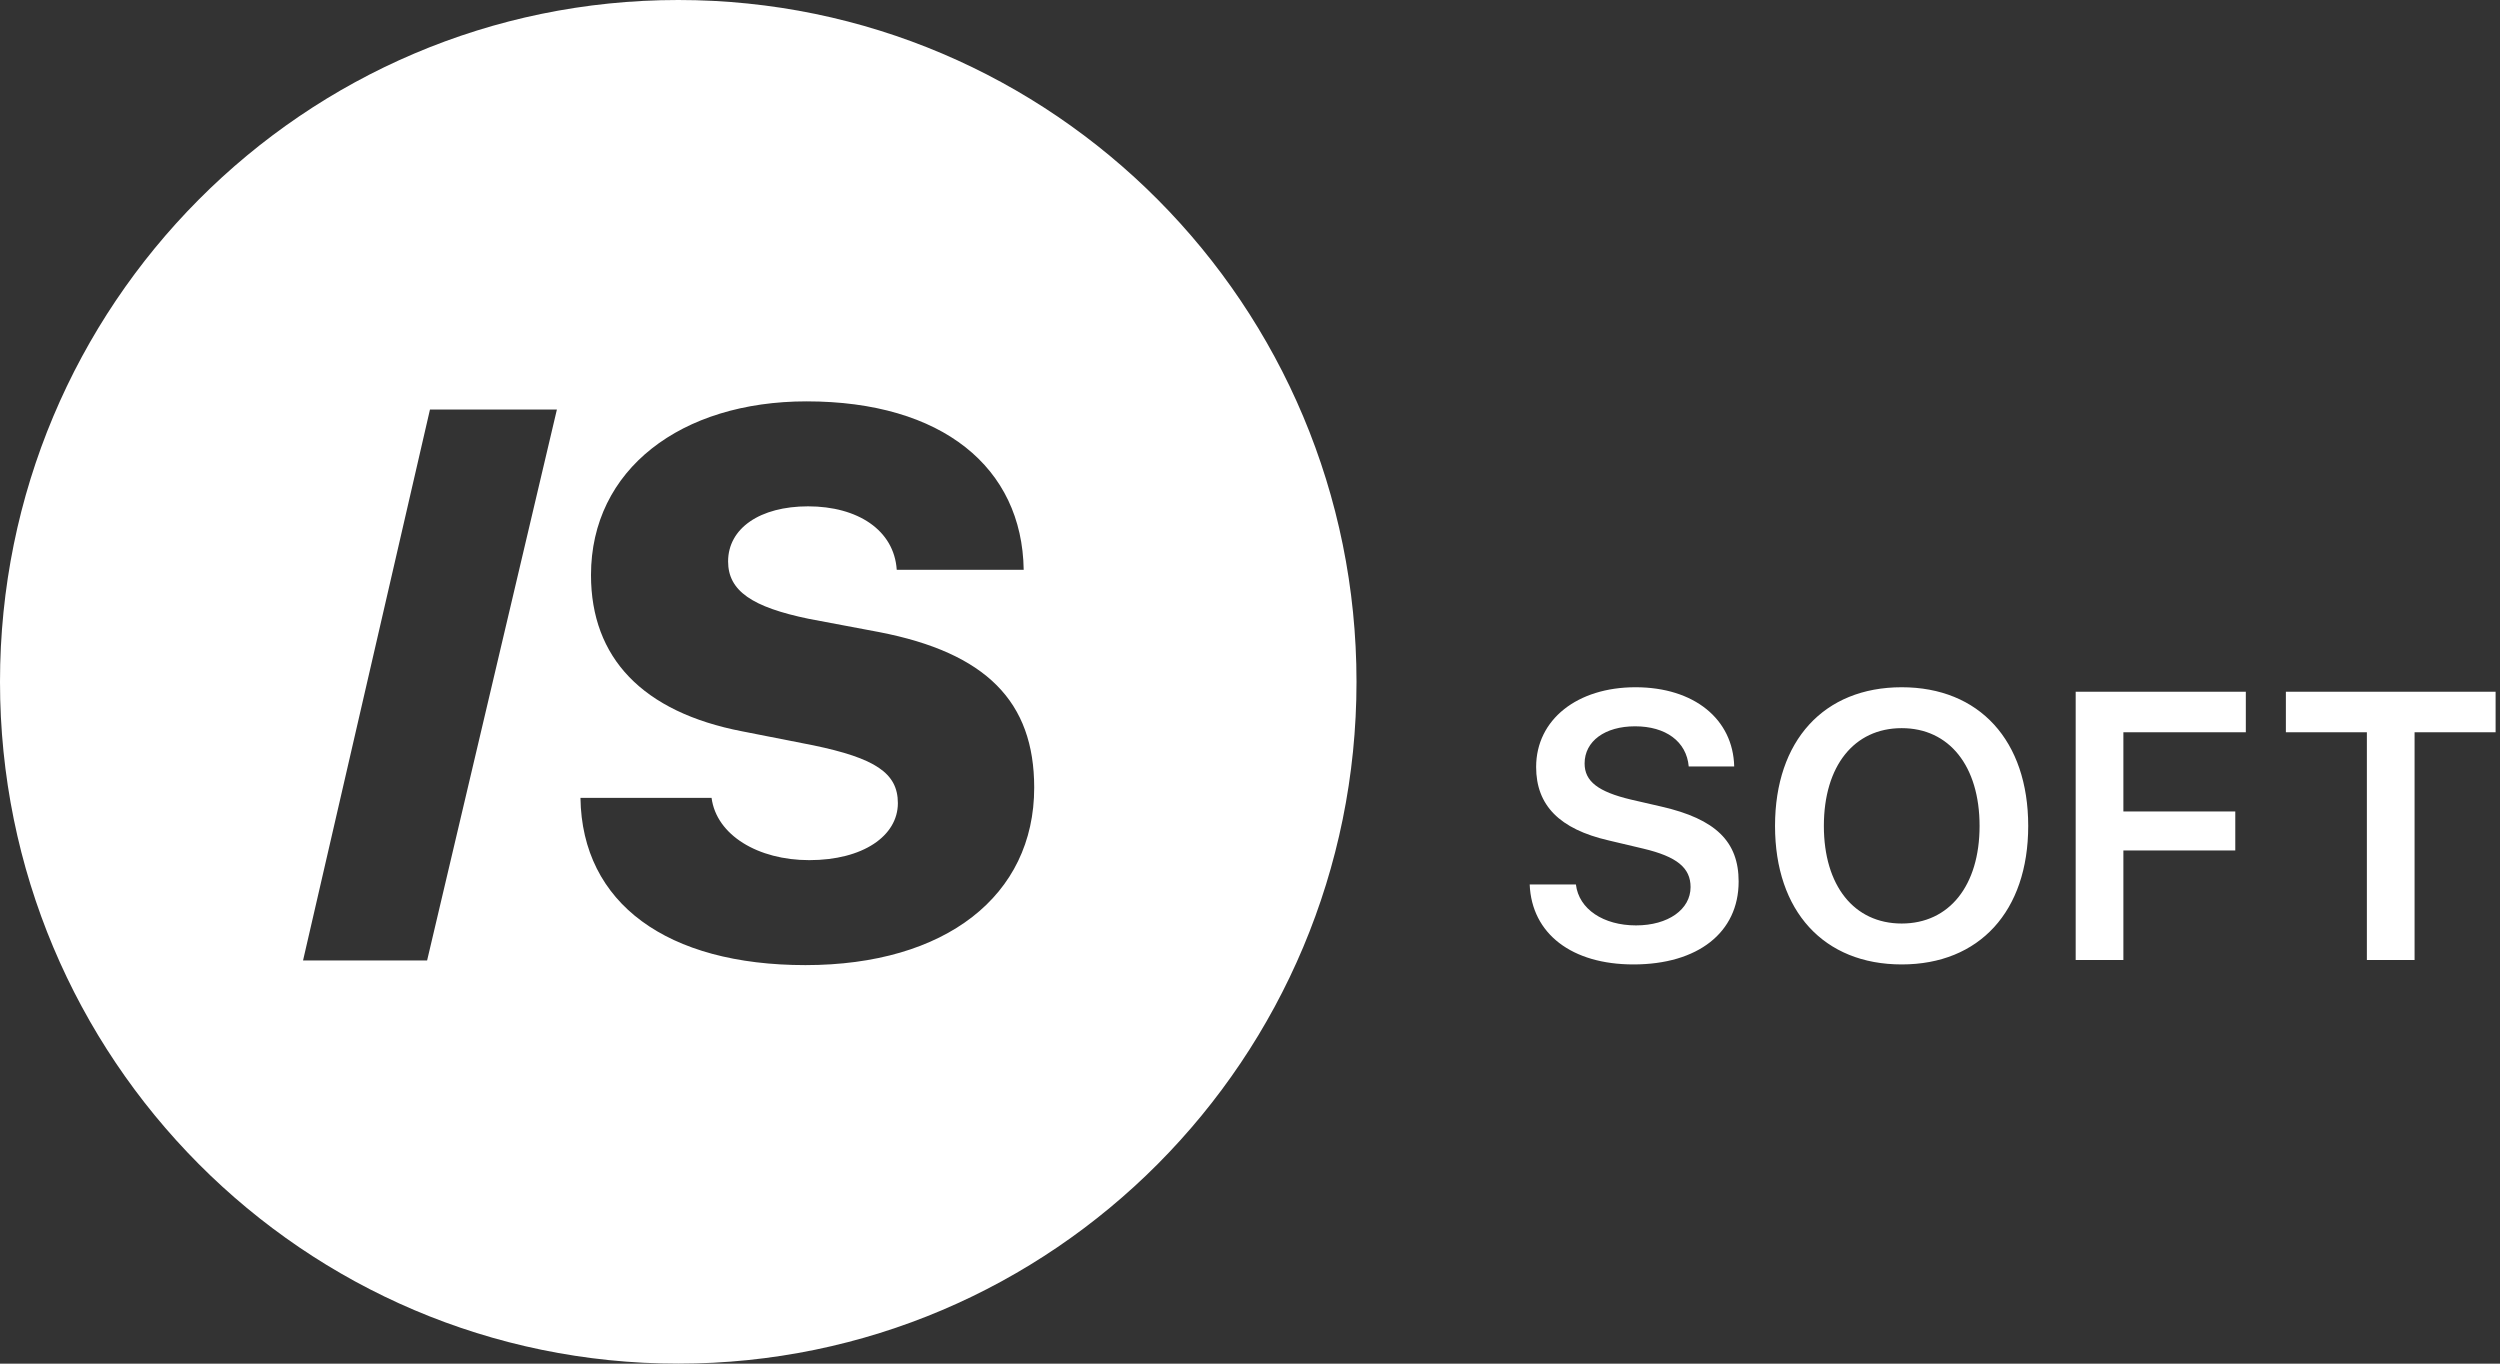
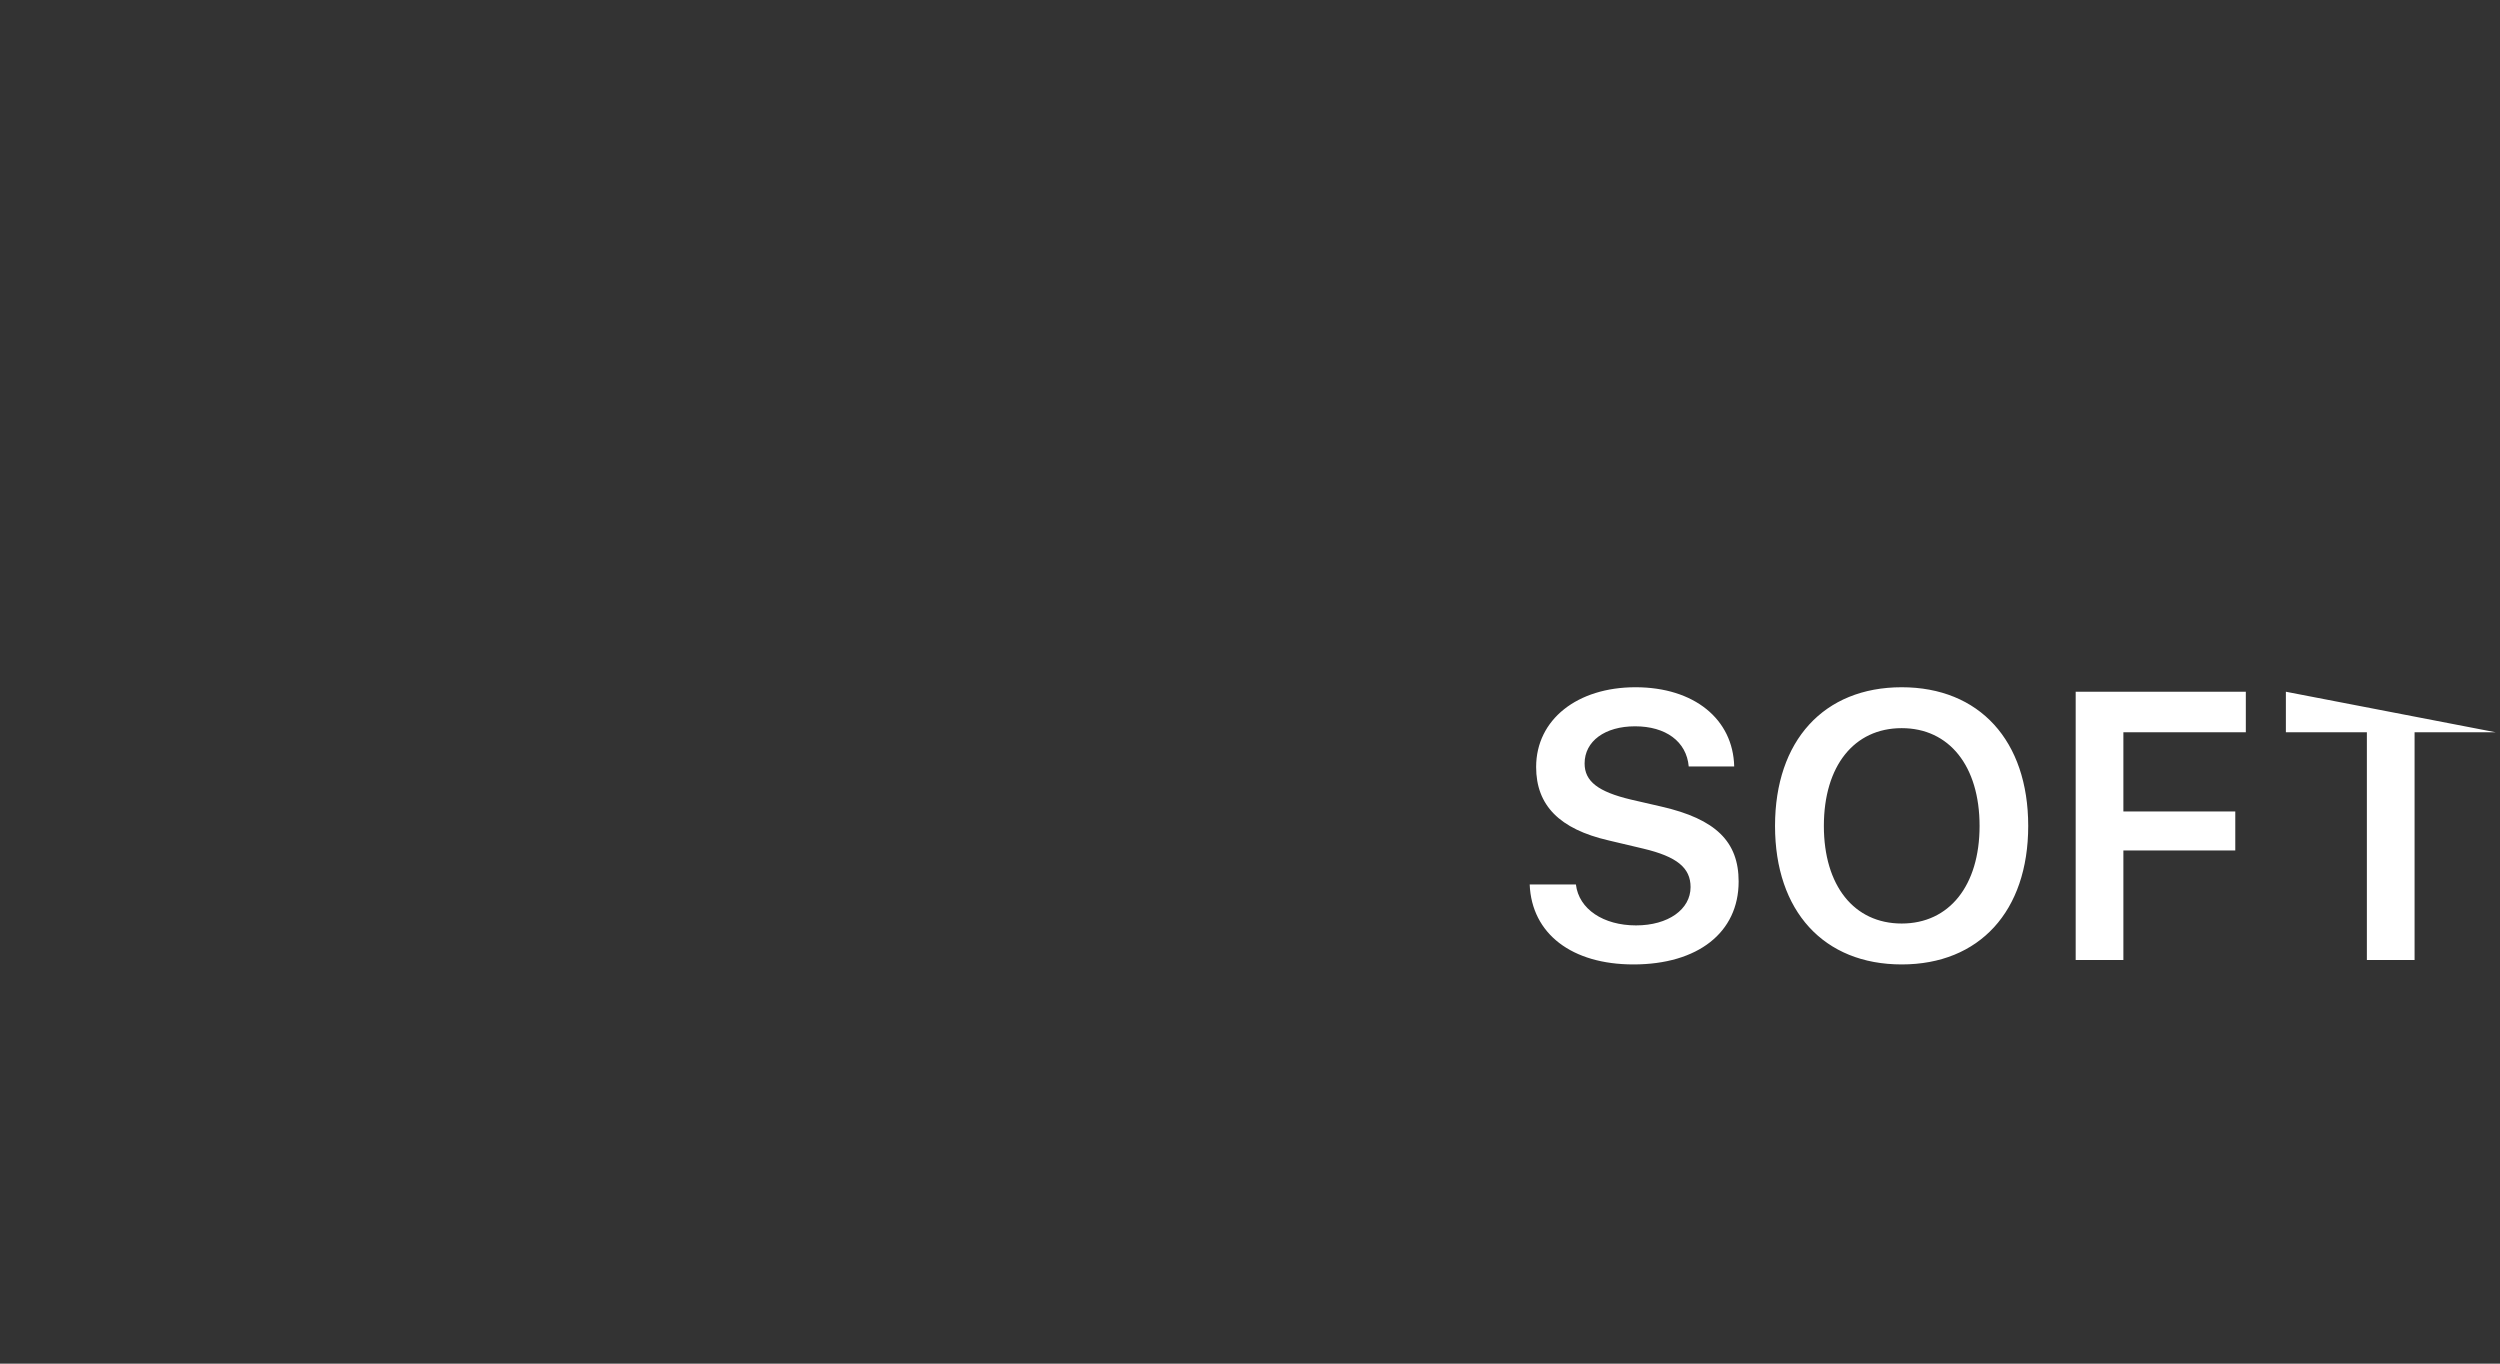
<svg xmlns="http://www.w3.org/2000/svg" width="88px" height="48px" viewBox="0 0 88 48" version="1.1">
  <rect x="0" y="0" width="88" height="48" fill="#333333" stroke="none" />
  <title>issoft_logo</title>
  <desc>Created with Sketch.</desc>
  <defs />
  <g id="blog" stroke="none" stroke-width="1" fill="none" fill-rule="evenodd">
    <g id="index" transform="translate(-50, -42)" fill="#FFFFFF">
      <g id="header" transform="translate(50, 42)">
        <g id="issoft_logo">
          <g id="Group-3">
-             <path d="M23.875,48 C10.689,48 0,37.255 0,24 C0,10.745 10.689,0 23.875,0 C37.06,0 47.749,10.745 47.749,24 C47.749,37.255 37.06,48 23.875,48 Z M15.034,33.809 L19.603,14.415 L15.135,14.415 L10.667,33.809 L15.034,33.809 Z M20.432,28.084 C20.485,31.805 23.487,33.972 28.352,33.972 C33.271,33.972 36.404,31.539 36.404,27.725 C36.404,24.694 34.712,22.98 30.944,22.249 L28.471,21.783 C26.475,21.371 25.629,20.8 25.629,19.763 C25.629,18.594 26.752,17.823 28.445,17.823 C30.19,17.823 31.473,18.66 31.565,20.056 L36.034,20.056 C35.981,16.454 33.165,14.128 28.392,14.128 C23.976,14.128 20.803,16.52 20.803,20.242 C20.803,23.152 22.614,25.066 26.131,25.744 L28.63,26.236 C30.798,26.688 31.605,27.206 31.605,28.27 C31.605,29.426 30.375,30.277 28.485,30.277 C26.686,30.277 25.219,29.399 25.047,28.084 L20.432,28.084 Z" id="Combined-Shape" />
-           </g>
-           <path d="M53.845,31.134 L55.472,31.134 C55.576,32.005 56.442,32.574 57.588,32.574 C58.72,32.574 59.508,32.011 59.508,31.226 C59.508,30.545 59.026,30.153 57.841,29.871 L56.624,29.583 C54.893,29.184 54.072,28.347 54.072,26.999 C54.072,25.324 55.524,24.191 57.568,24.191 C59.638,24.191 61.005,25.317 61.044,26.979 L59.443,26.979 C59.365,26.096 58.629,25.566 57.555,25.566 C56.494,25.566 55.778,26.089 55.778,26.874 C55.778,27.503 56.253,27.869 57.405,28.144 L58.486,28.393 C60.393,28.831 61.2,29.623 61.2,31.03 C61.2,32.823 59.768,33.948 57.496,33.948 C55.335,33.948 53.916,32.875 53.845,31.134 Z M66.94,24.191 C69.674,24.191 71.393,26.07 71.393,29.073 C71.393,32.077 69.674,33.948 66.94,33.948 C64.2,33.948 62.481,32.077 62.481,29.073 C62.481,26.07 64.2,24.191 66.94,24.191 Z M66.94,25.631 C65.261,25.631 64.2,26.966 64.2,29.073 C64.2,31.174 65.261,32.508 66.94,32.508 C68.613,32.508 69.681,31.174 69.681,29.073 C69.681,26.966 68.613,25.631 66.94,25.631 Z M74.743,33.791 L73.064,33.791 L73.064,24.349 L79.053,24.349 L79.053,25.775 L74.743,25.775 L74.743,28.563 L78.682,28.563 L78.682,29.937 L74.743,29.937 L74.743,33.791 Z M84.993,33.791 L83.314,33.791 L83.314,25.775 L80.463,25.775 L80.463,24.349 L87.845,24.349 L87.845,25.775 L84.993,25.775 L84.993,33.791 Z" id="soft" />
+             </g>
+           <path d="M53.845,31.134 L55.472,31.134 C55.576,32.005 56.442,32.574 57.588,32.574 C58.72,32.574 59.508,32.011 59.508,31.226 C59.508,30.545 59.026,30.153 57.841,29.871 L56.624,29.583 C54.893,29.184 54.072,28.347 54.072,26.999 C54.072,25.324 55.524,24.191 57.568,24.191 C59.638,24.191 61.005,25.317 61.044,26.979 L59.443,26.979 C59.365,26.096 58.629,25.566 57.555,25.566 C56.494,25.566 55.778,26.089 55.778,26.874 C55.778,27.503 56.253,27.869 57.405,28.144 L58.486,28.393 C60.393,28.831 61.2,29.623 61.2,31.03 C61.2,32.823 59.768,33.948 57.496,33.948 C55.335,33.948 53.916,32.875 53.845,31.134 Z M66.94,24.191 C69.674,24.191 71.393,26.07 71.393,29.073 C71.393,32.077 69.674,33.948 66.94,33.948 C64.2,33.948 62.481,32.077 62.481,29.073 C62.481,26.07 64.2,24.191 66.94,24.191 Z M66.94,25.631 C65.261,25.631 64.2,26.966 64.2,29.073 C64.2,31.174 65.261,32.508 66.94,32.508 C68.613,32.508 69.681,31.174 69.681,29.073 C69.681,26.966 68.613,25.631 66.94,25.631 Z M74.743,33.791 L73.064,33.791 L73.064,24.349 L79.053,24.349 L79.053,25.775 L74.743,25.775 L74.743,28.563 L78.682,28.563 L78.682,29.937 L74.743,29.937 L74.743,33.791 Z M84.993,33.791 L83.314,33.791 L83.314,25.775 L80.463,25.775 L80.463,24.349 L87.845,25.775 L84.993,25.775 L84.993,33.791 Z" id="soft" />
        </g>
      </g>
    </g>
  </g>
</svg>